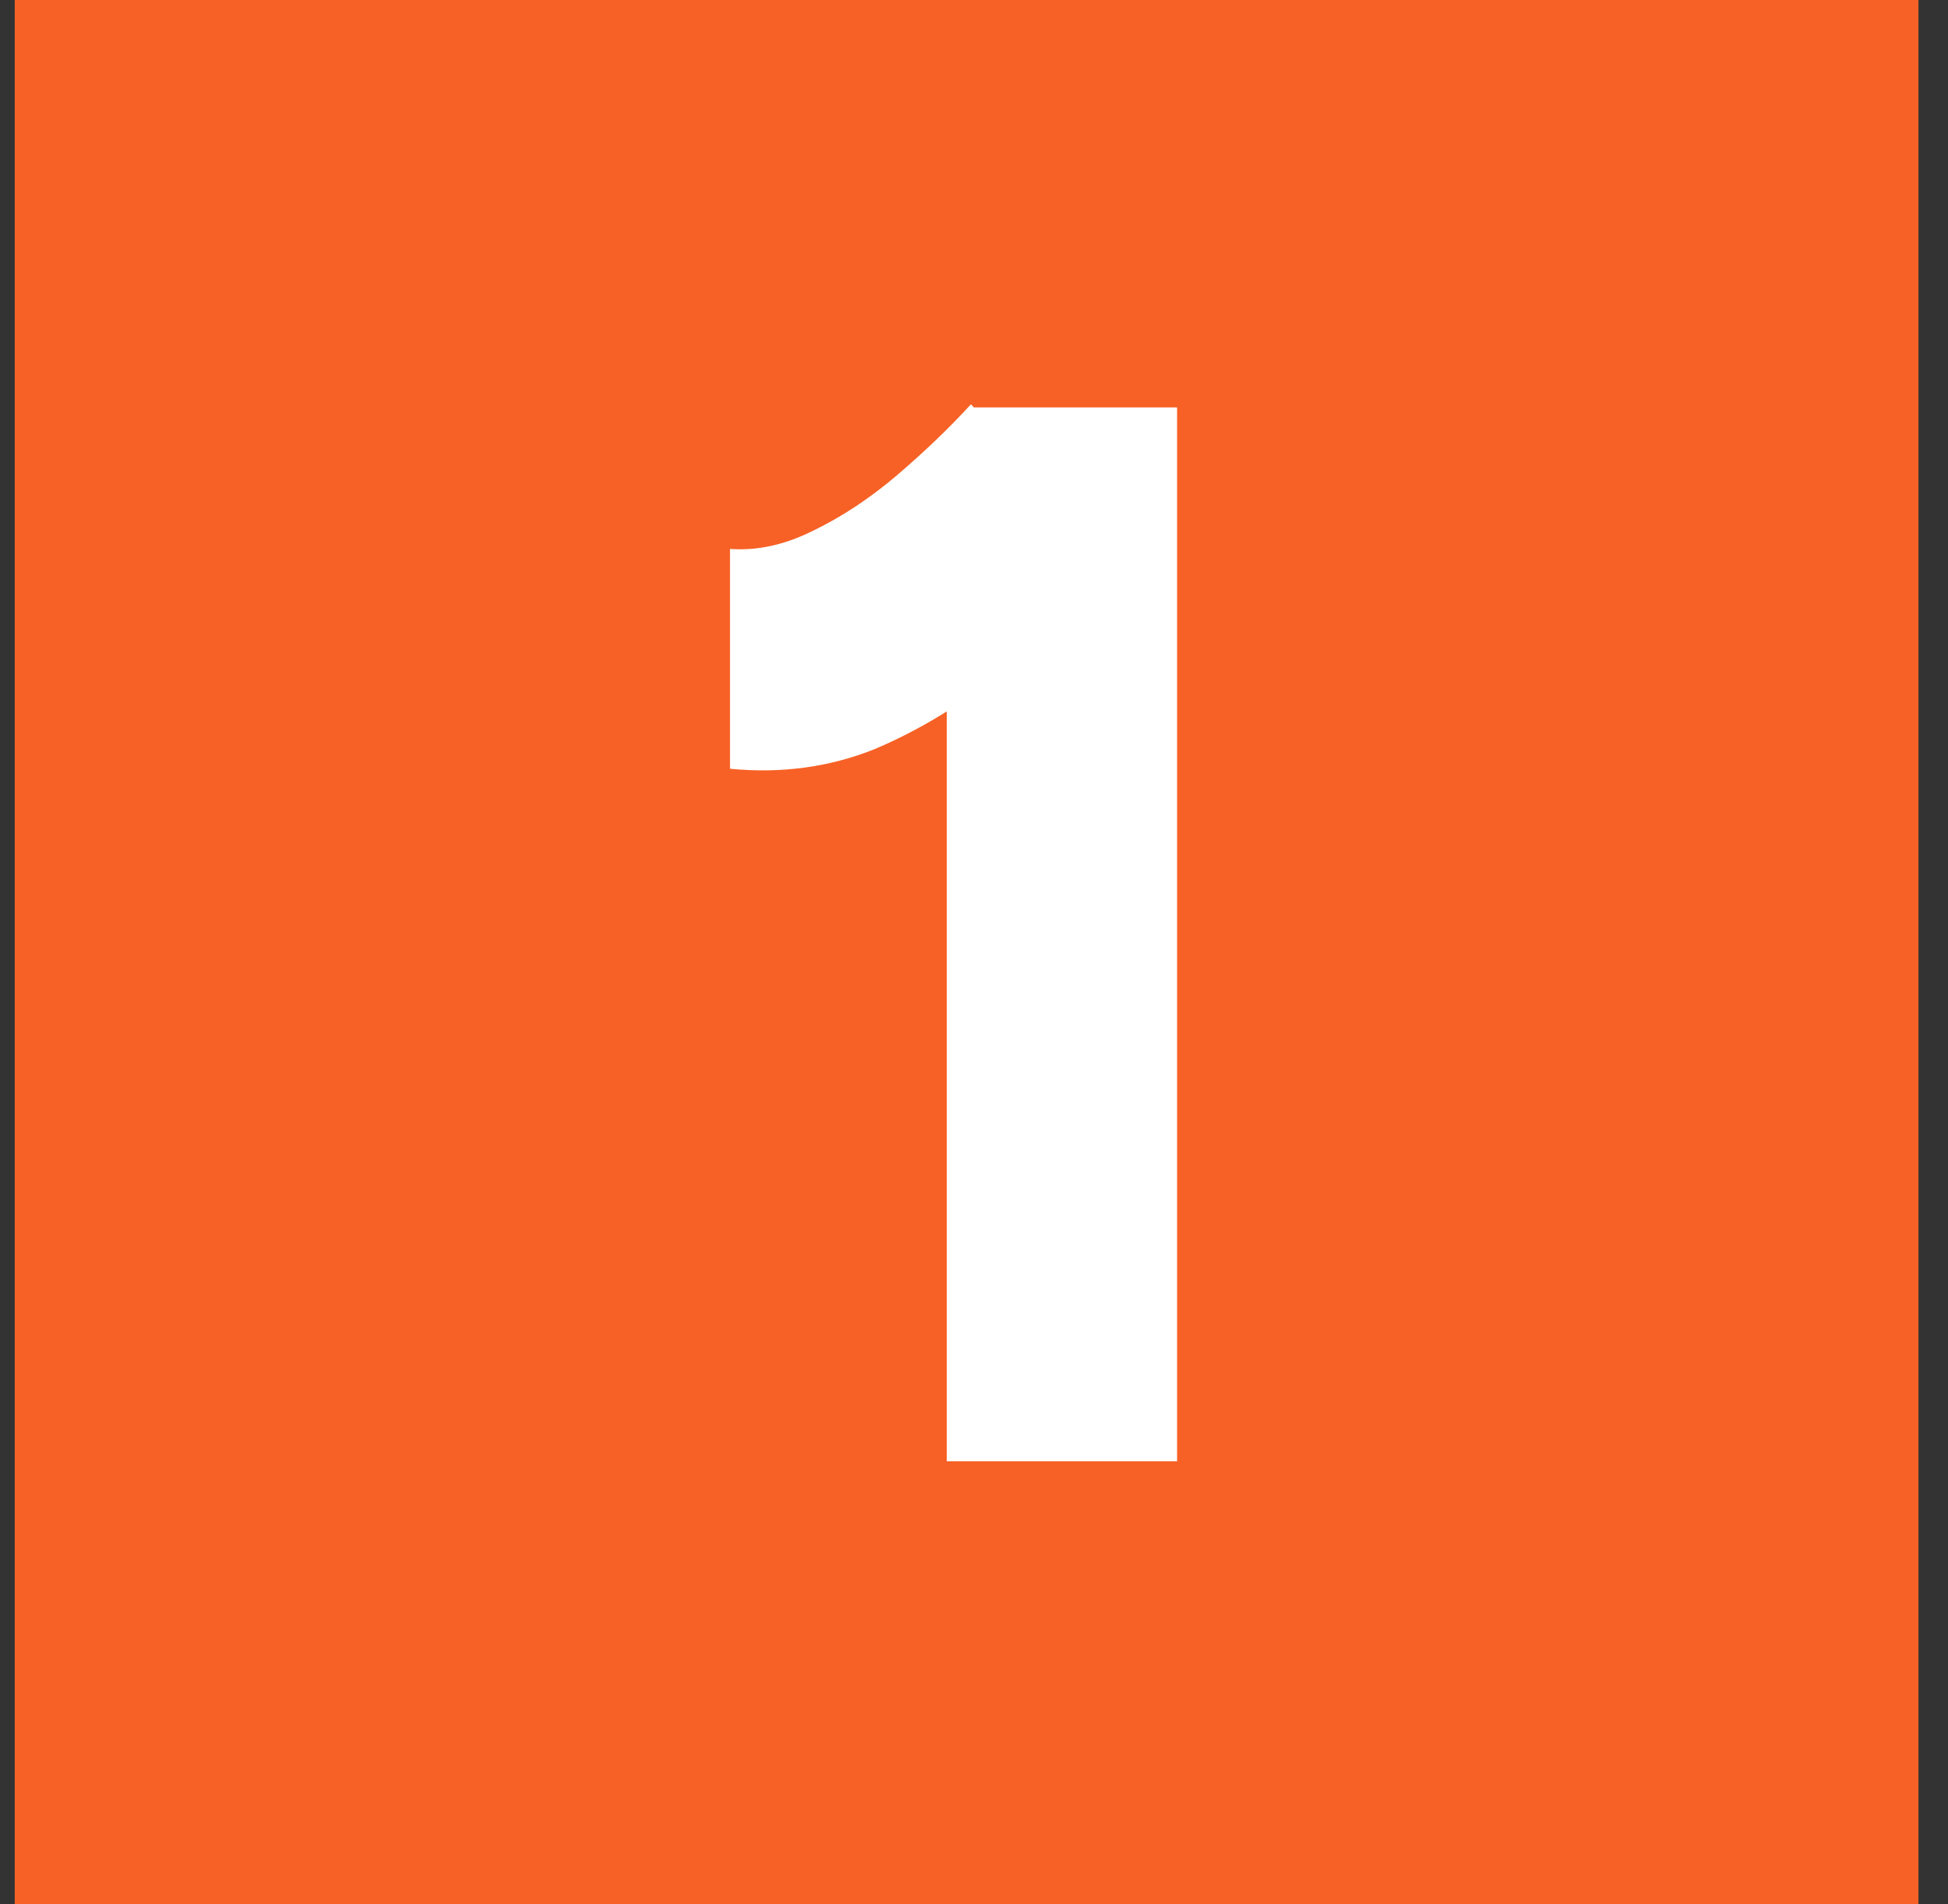
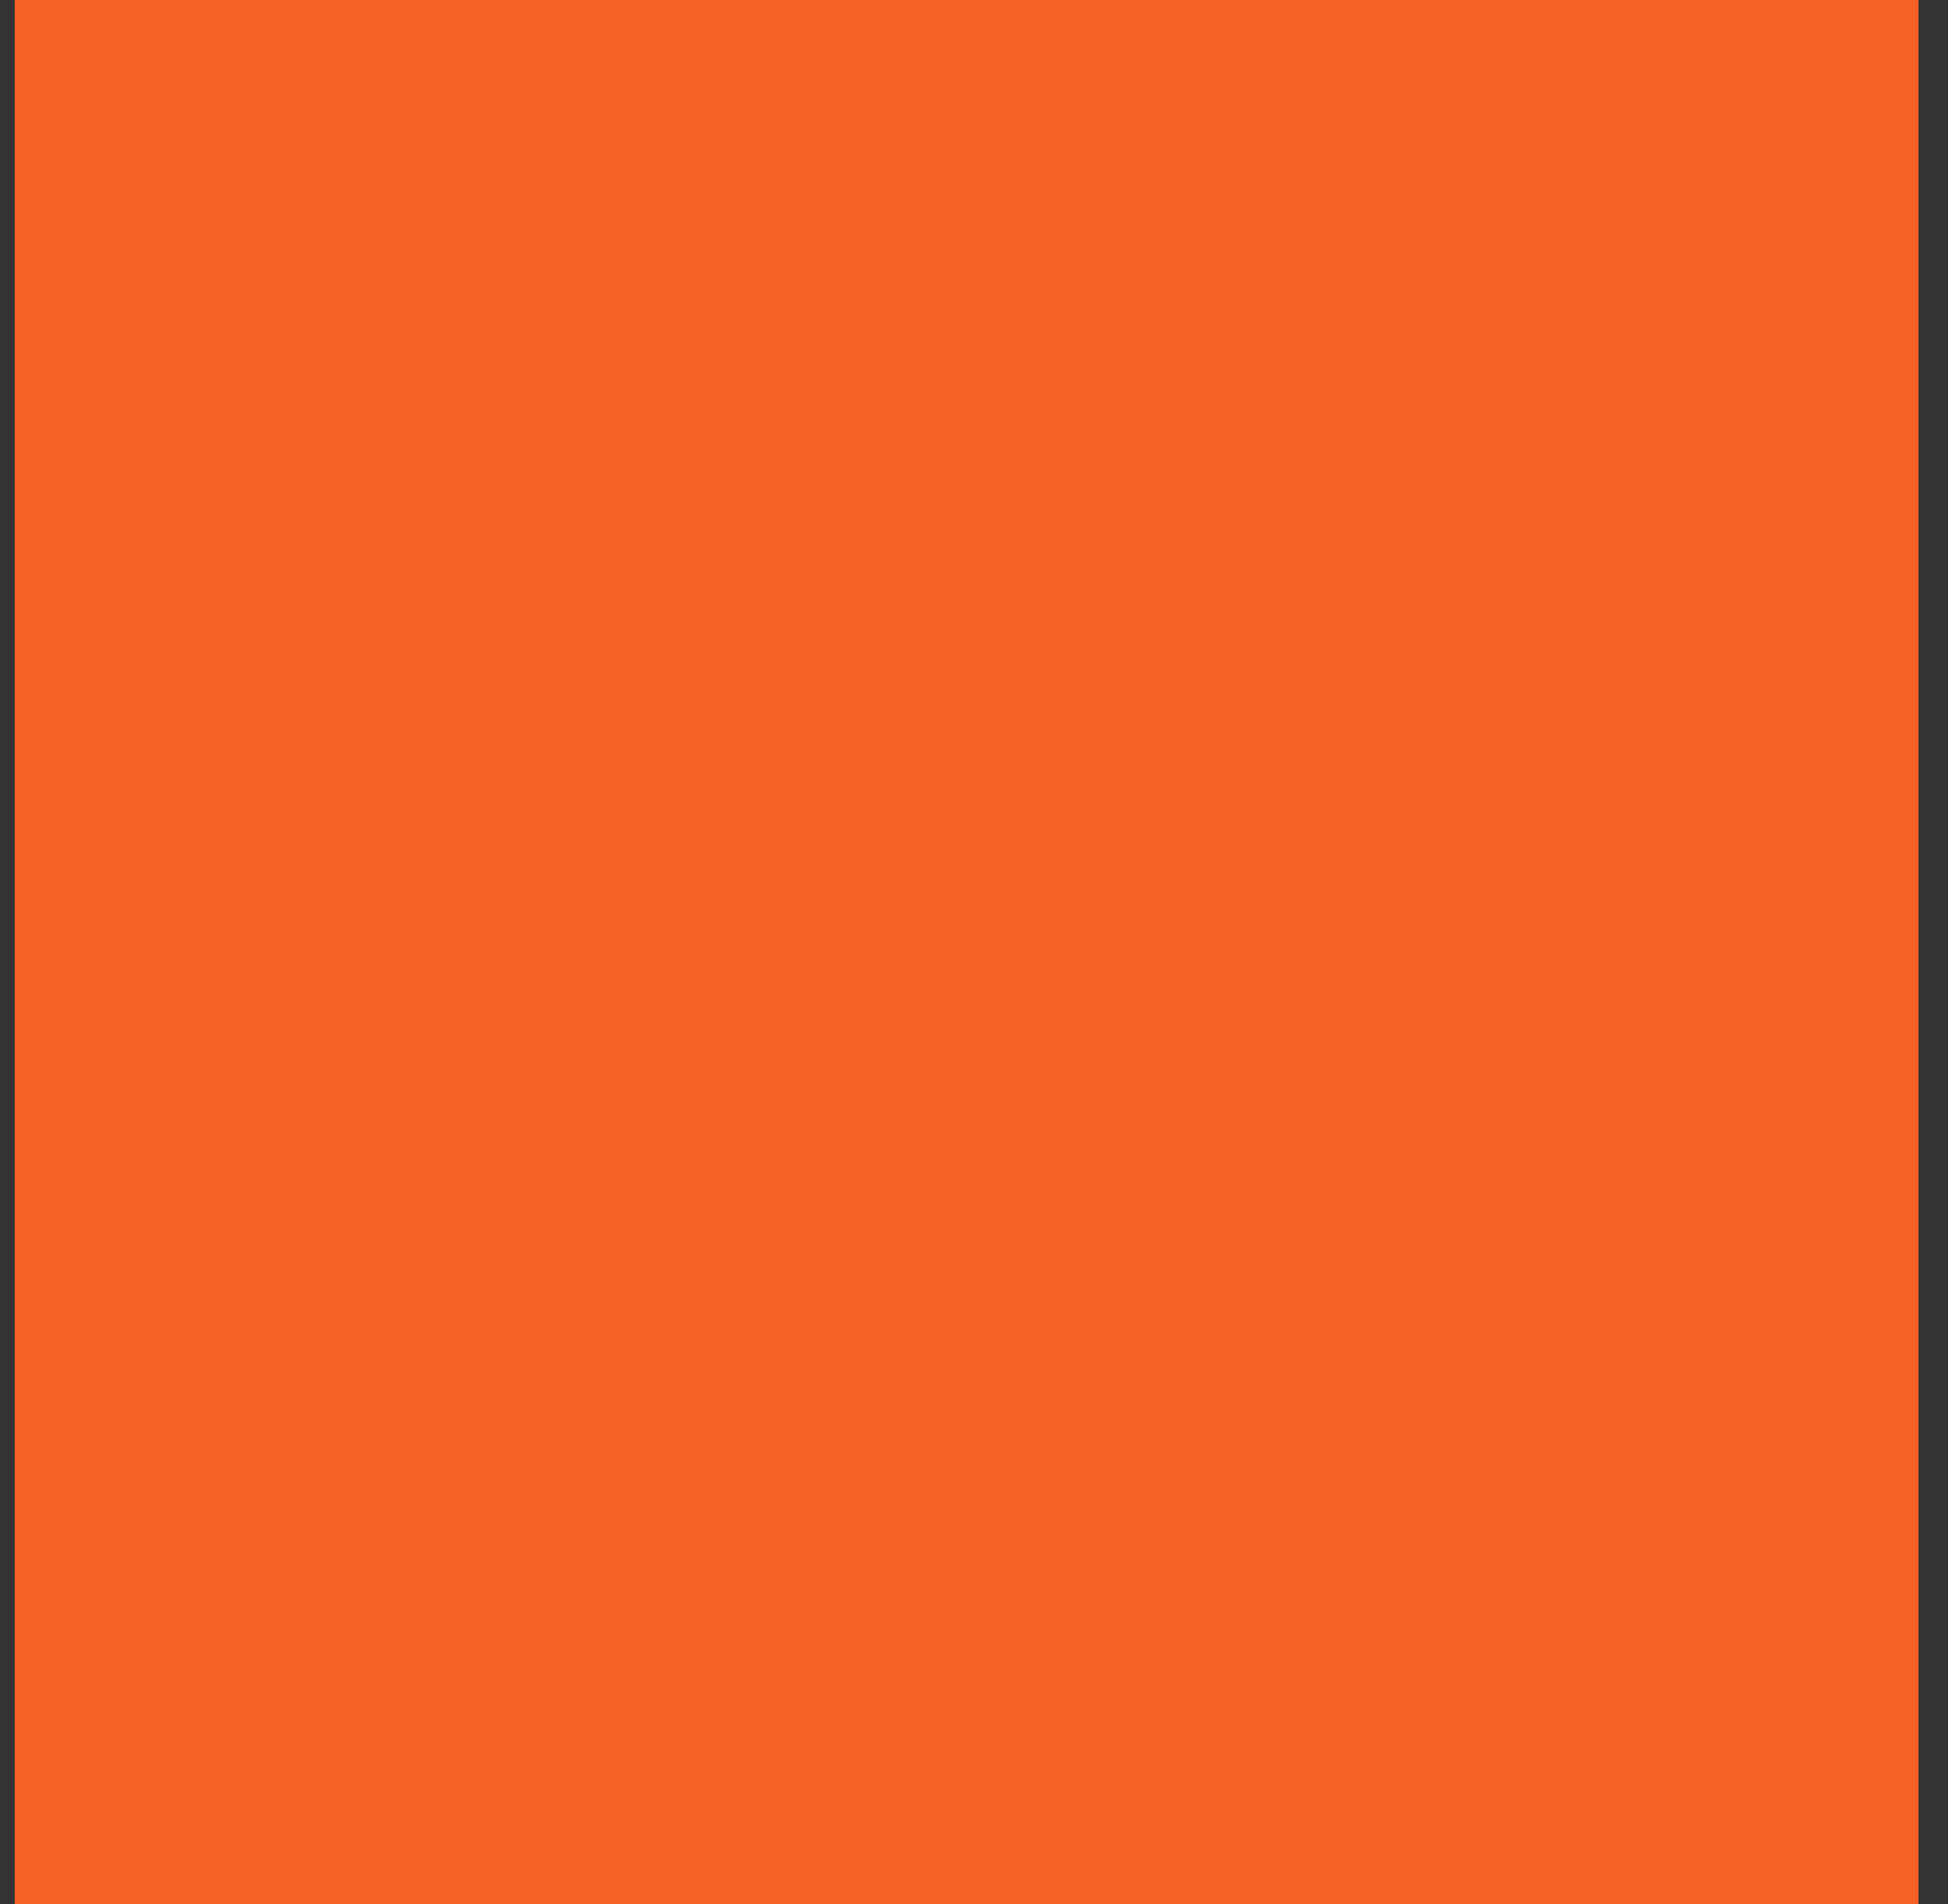
<svg xmlns="http://www.w3.org/2000/svg" width="44" height="43" viewBox="0 0 44 43" fill="none">
  <rect x="0" y="0" width="44" height="43" fill="#333333" stroke="none" />
  <rect x="0.333" width="43" height="43" fill="#F76126" />
-   <path d="M21.385 33V12.124L21.929 9.2H26.587V33H21.385ZM16.489 17.36V12.396C17.101 12.441 17.724 12.305 18.359 11.988C19.016 11.671 19.651 11.251 20.263 10.73C20.898 10.186 21.453 9.653 21.929 9.132L25.397 12.498C24.558 13.45 23.663 14.323 22.711 15.116C21.759 15.887 20.773 16.487 19.753 16.918C18.733 17.326 17.645 17.473 16.489 17.36Z" fill="white" />
</svg>